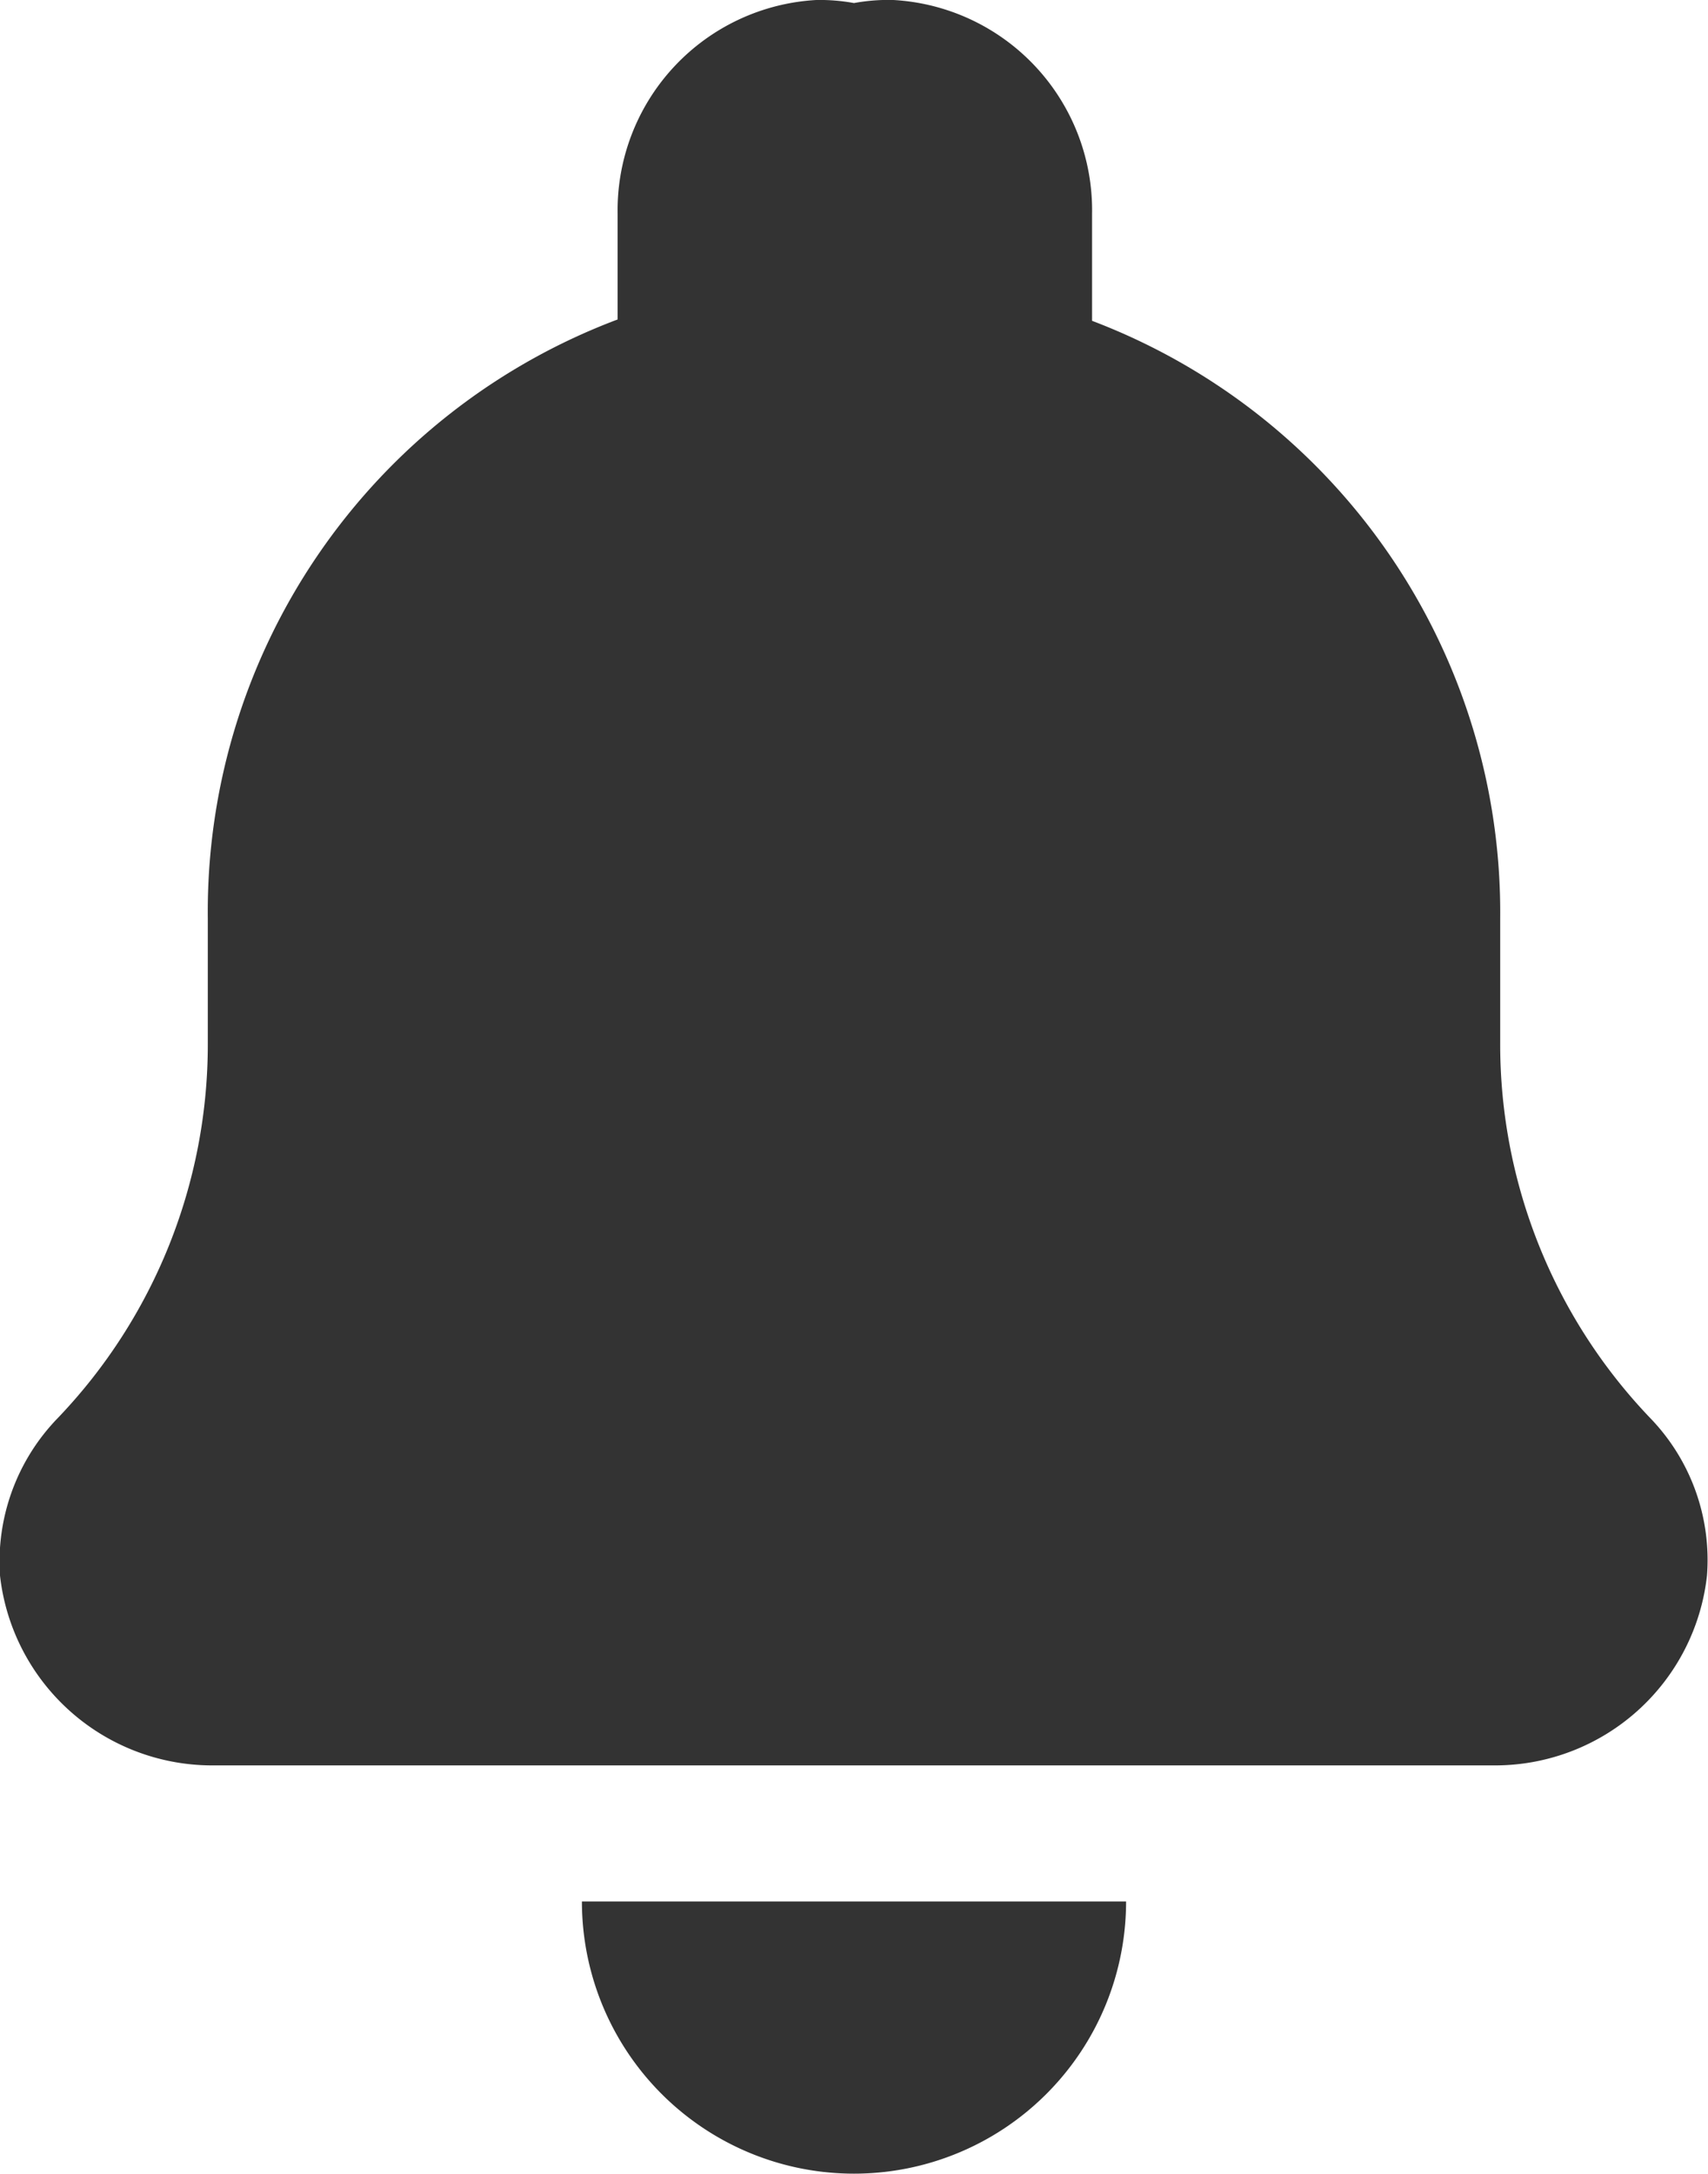
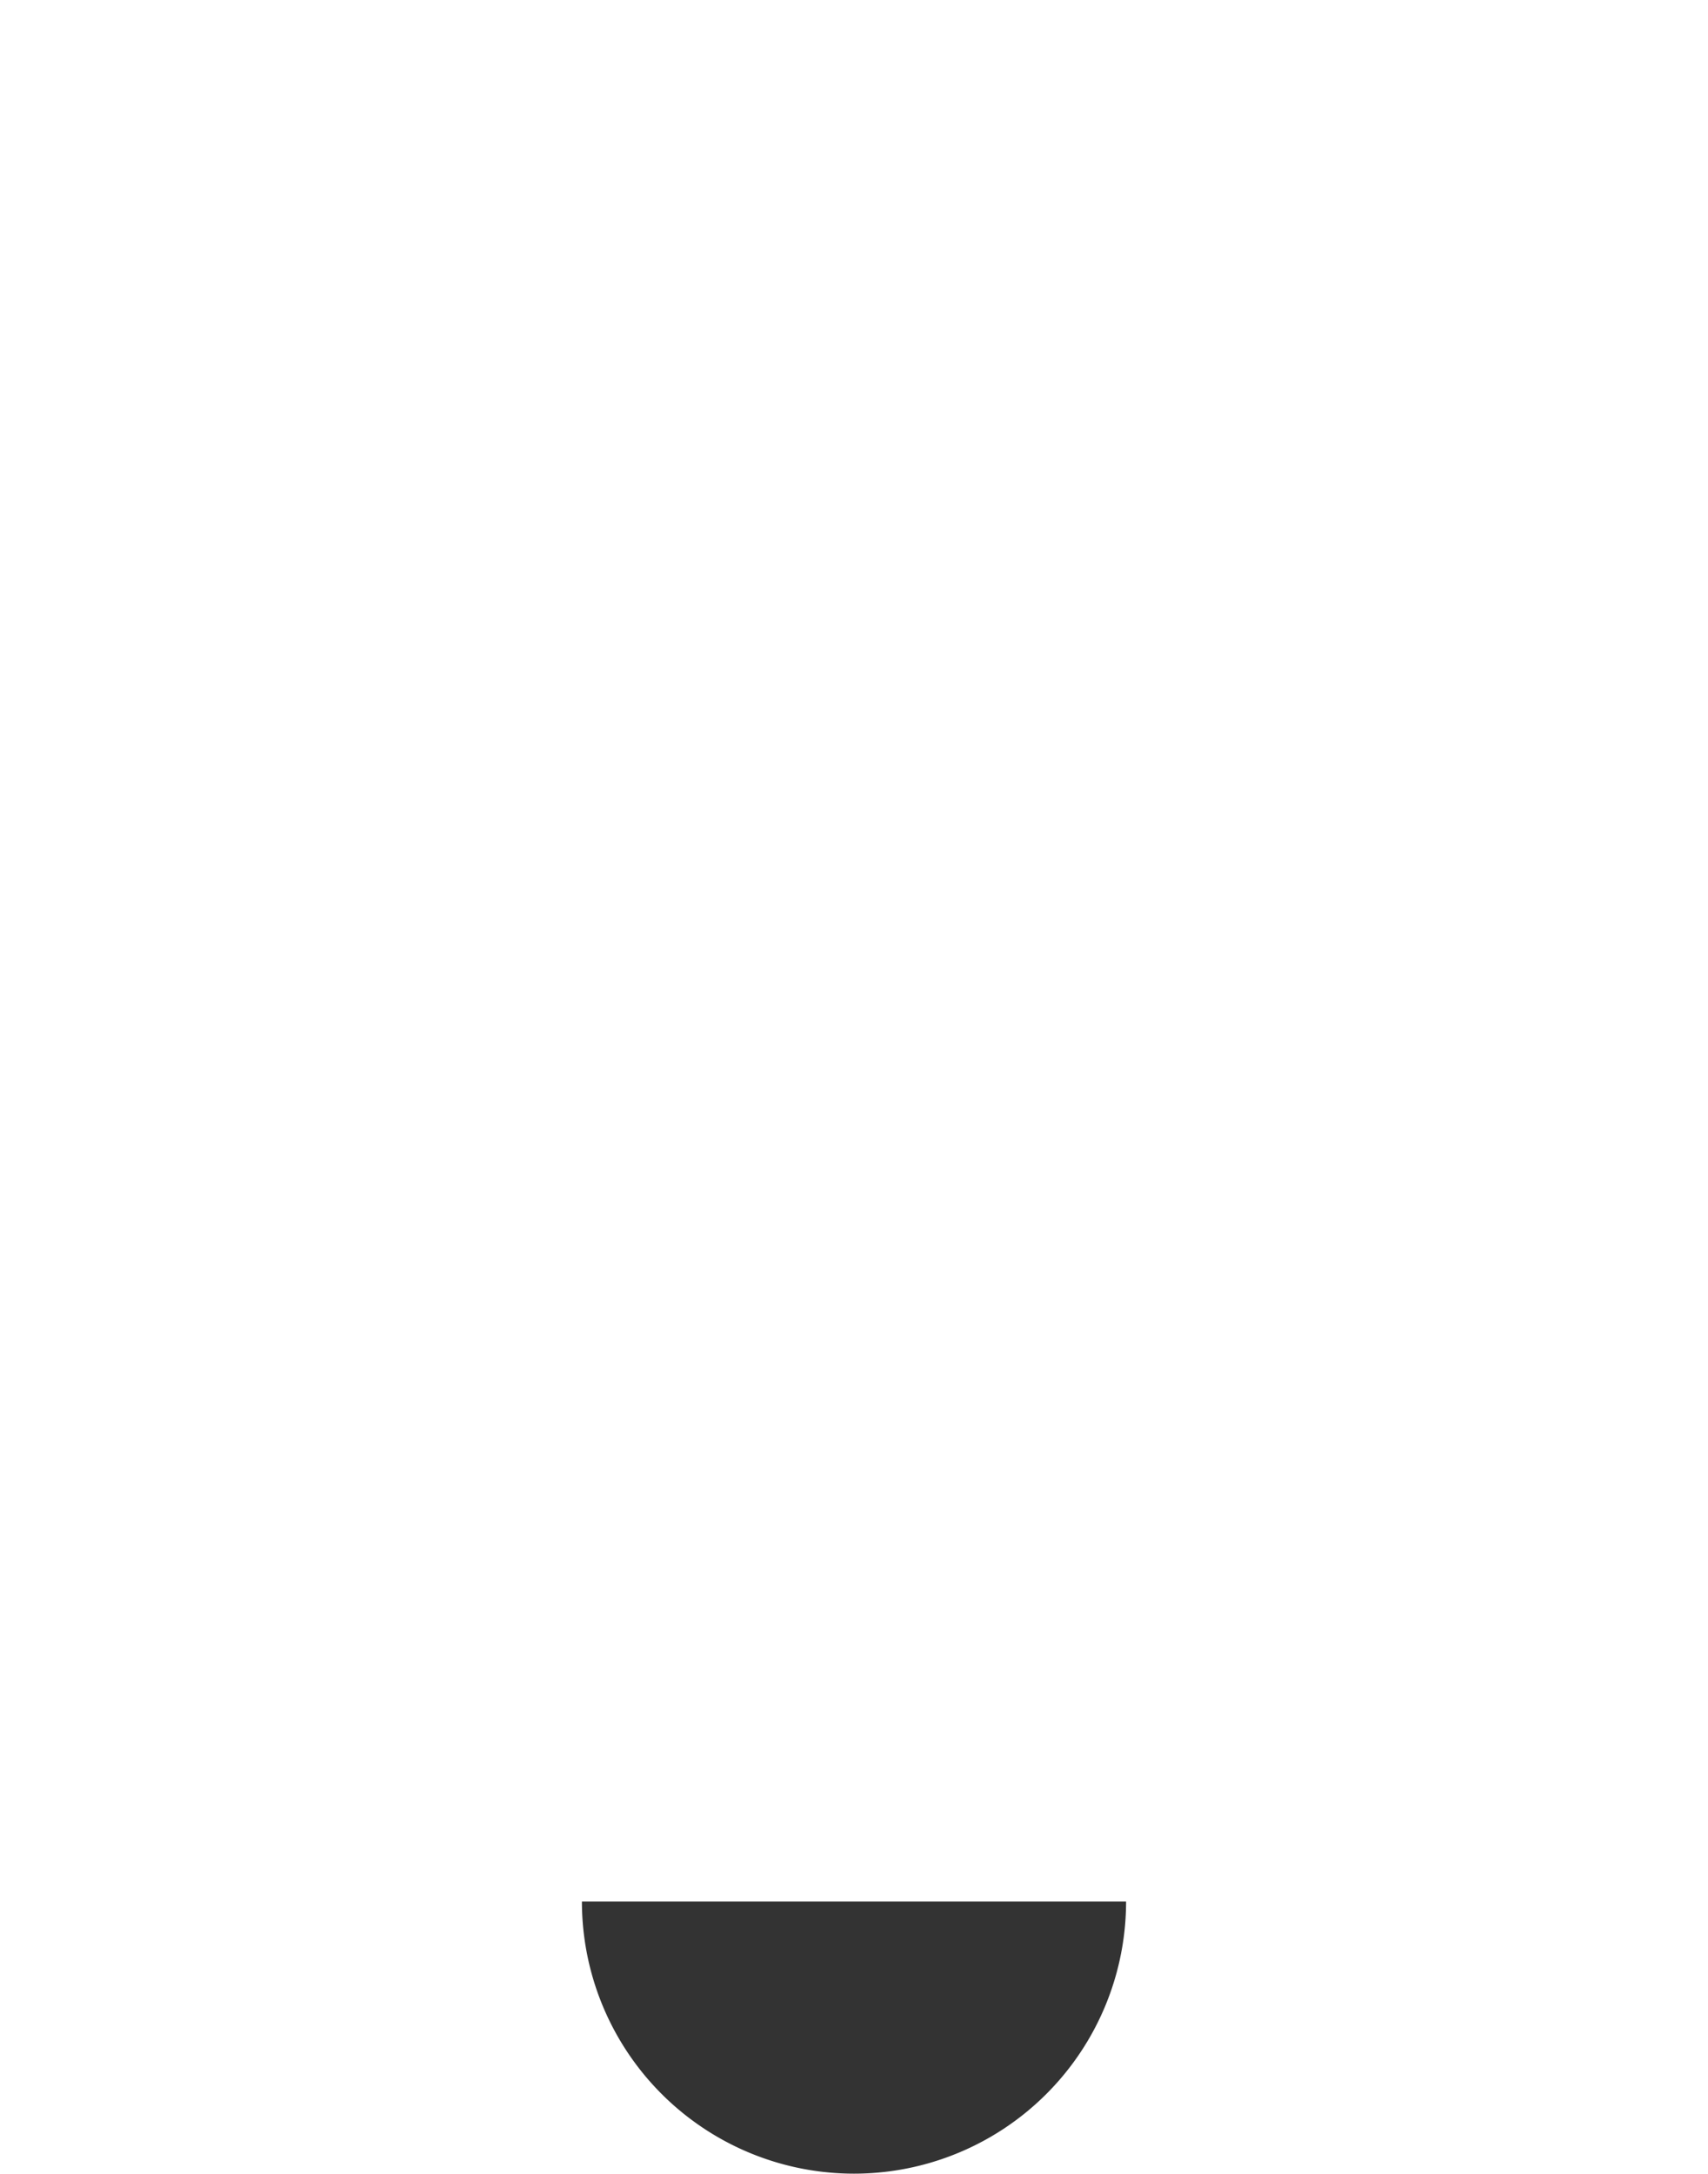
<svg xmlns="http://www.w3.org/2000/svg" viewBox="0 0 50.22 63.89">
  <defs>
    <style>.cls-1{fill:#333;}</style>
  </defs>
  <g id="Layer_2" data-name="Layer 2">
    <g id="Layer_1-2" data-name="Layer 1">
      <path class="cls-1" d="M25.11,63.89a8,8,0,0,0,8-8h-16A8,8,0,0,0,25.11,63.89Z" />
-       <path class="cls-1" d="M48.53,41.69a15.88,15.88,0,0,1-4.42-11.06V27a18.6,18.6,0,0,0-12-17.57V6.28A6.19,6.19,0,0,0,26.27,0a5.51,5.51,0,0,0-1.16.09A5.56,5.56,0,0,0,24,0a6.19,6.19,0,0,0-5.84,6.28V9.39A18.6,18.6,0,0,0,6.11,27v3.67A15.88,15.88,0,0,1,1.69,41.69,6.06,6.06,0,0,0,0,46.31a6.28,6.28,0,0,0,6.2,5.58H44a6.27,6.27,0,0,0,6.19-5.58A6,6,0,0,0,48.53,41.69Z" />
    </g>
  </g>
</svg>